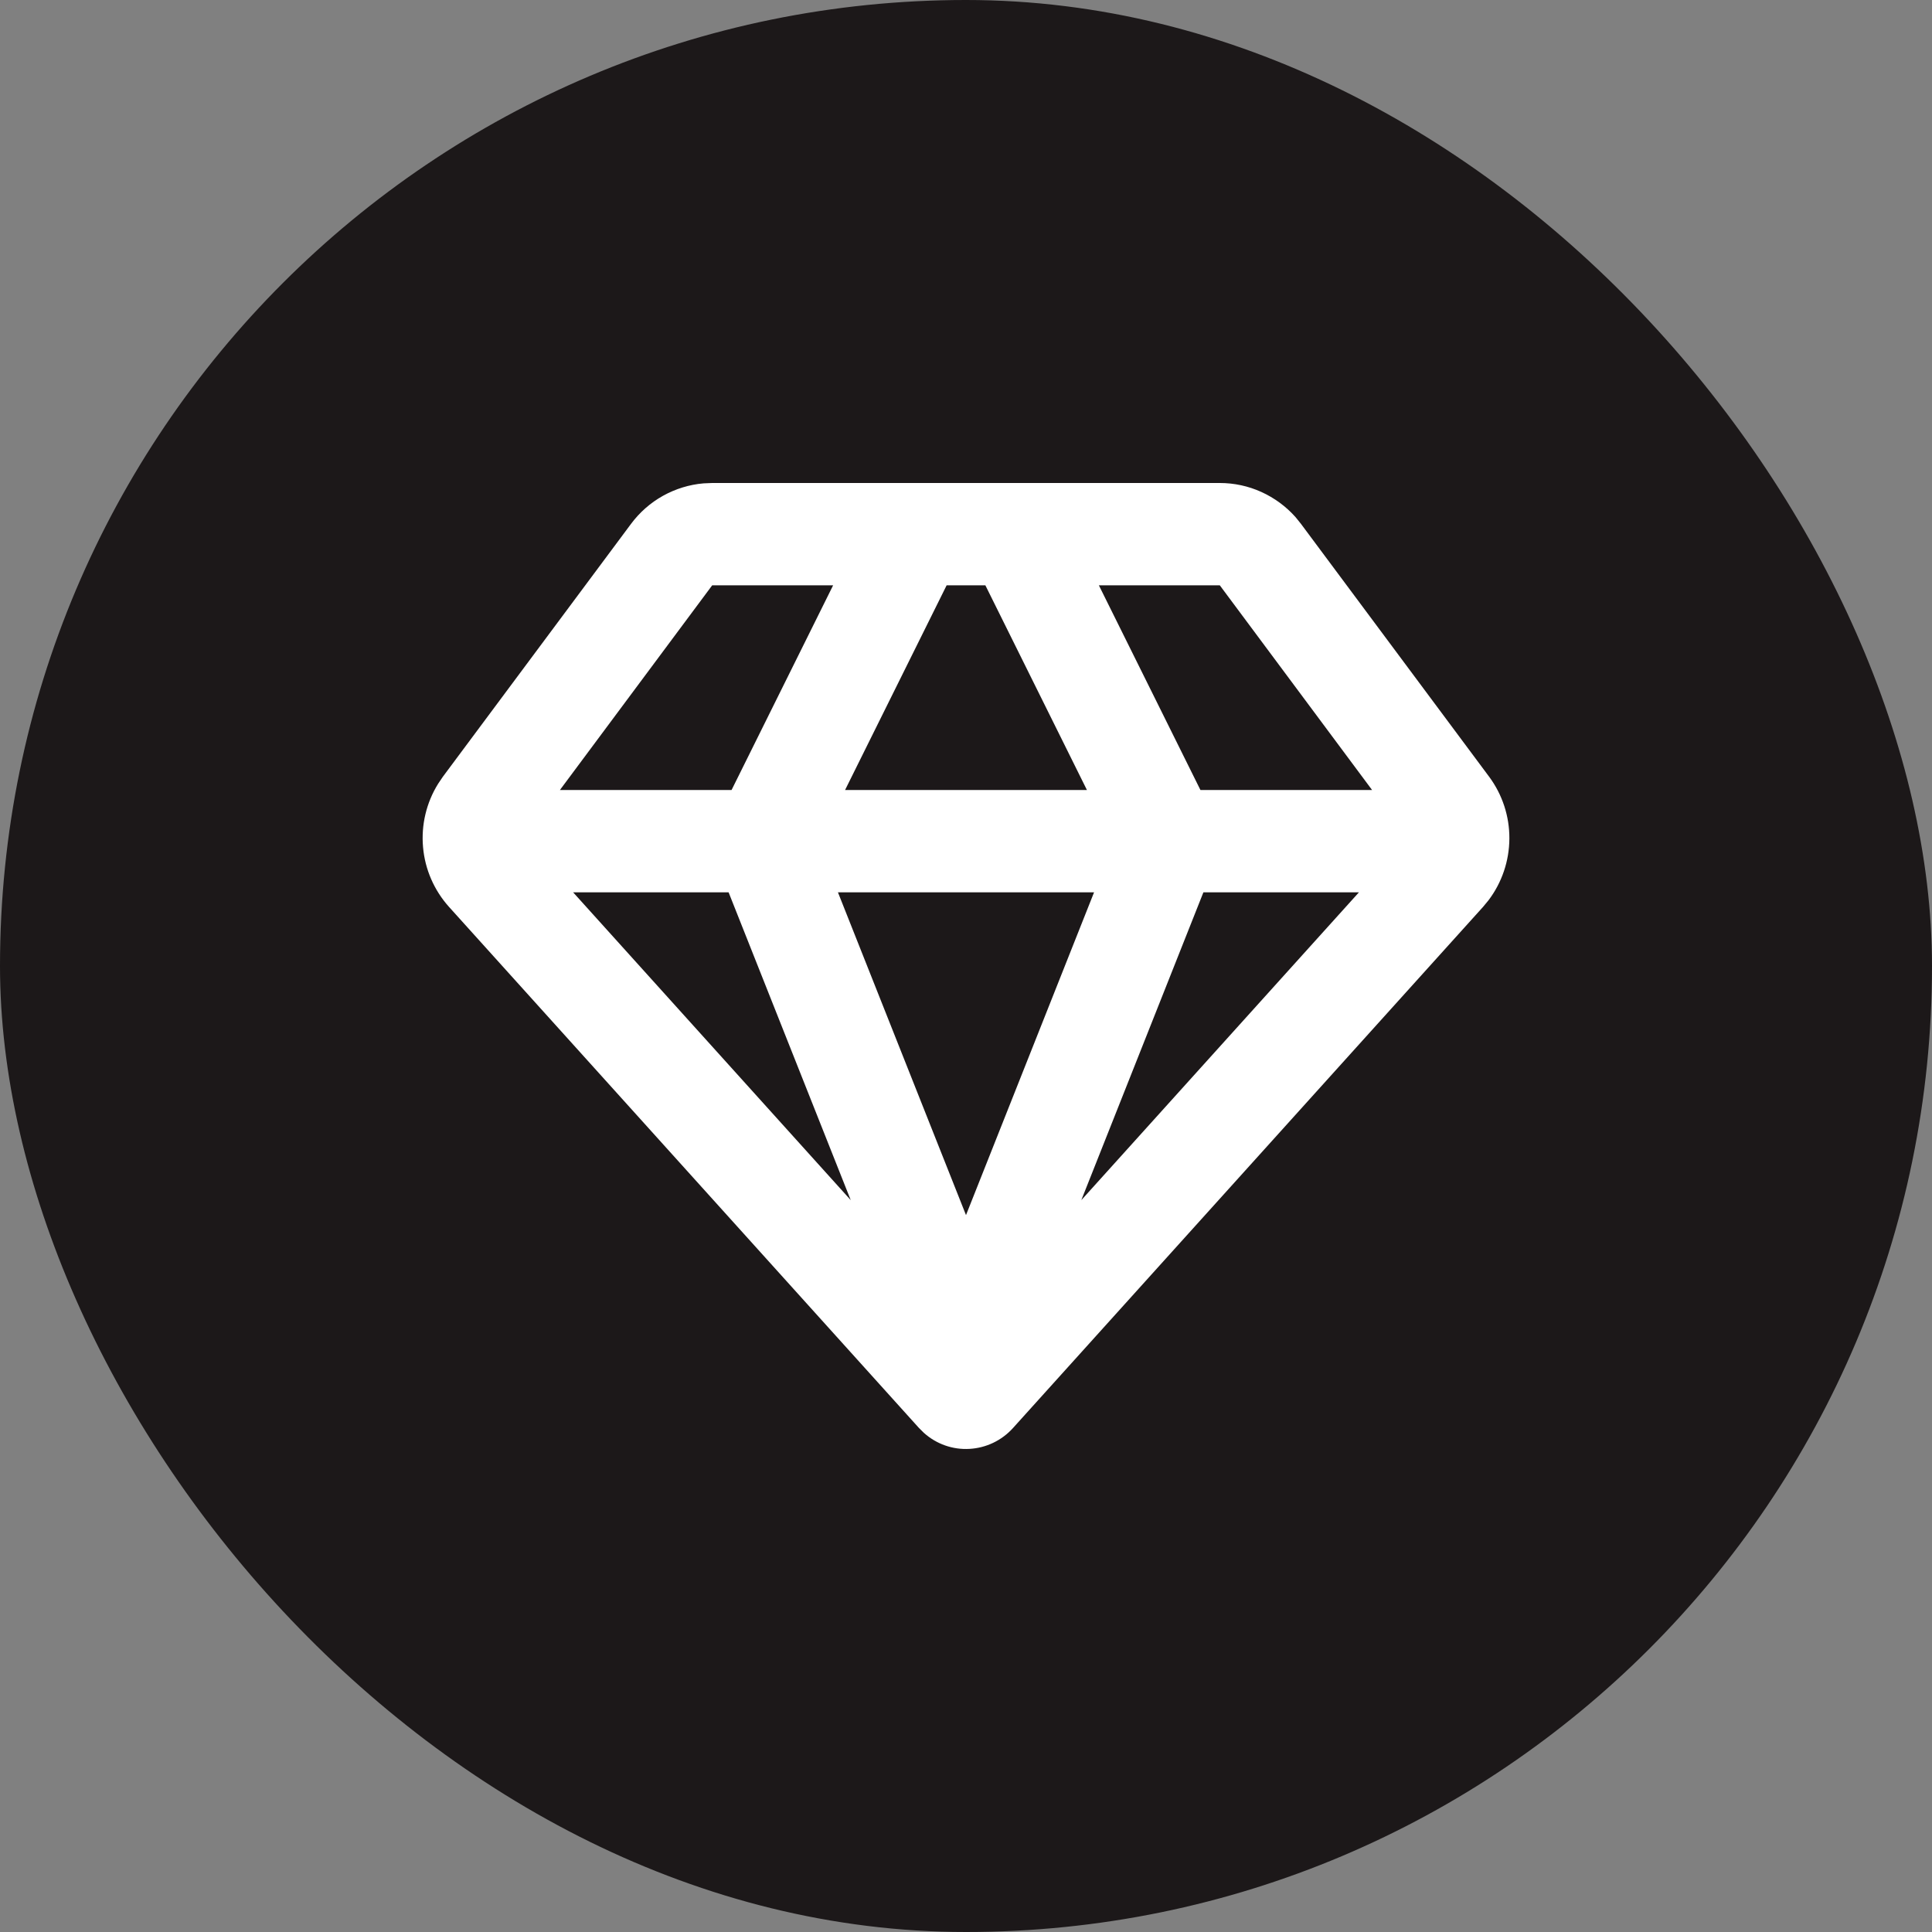
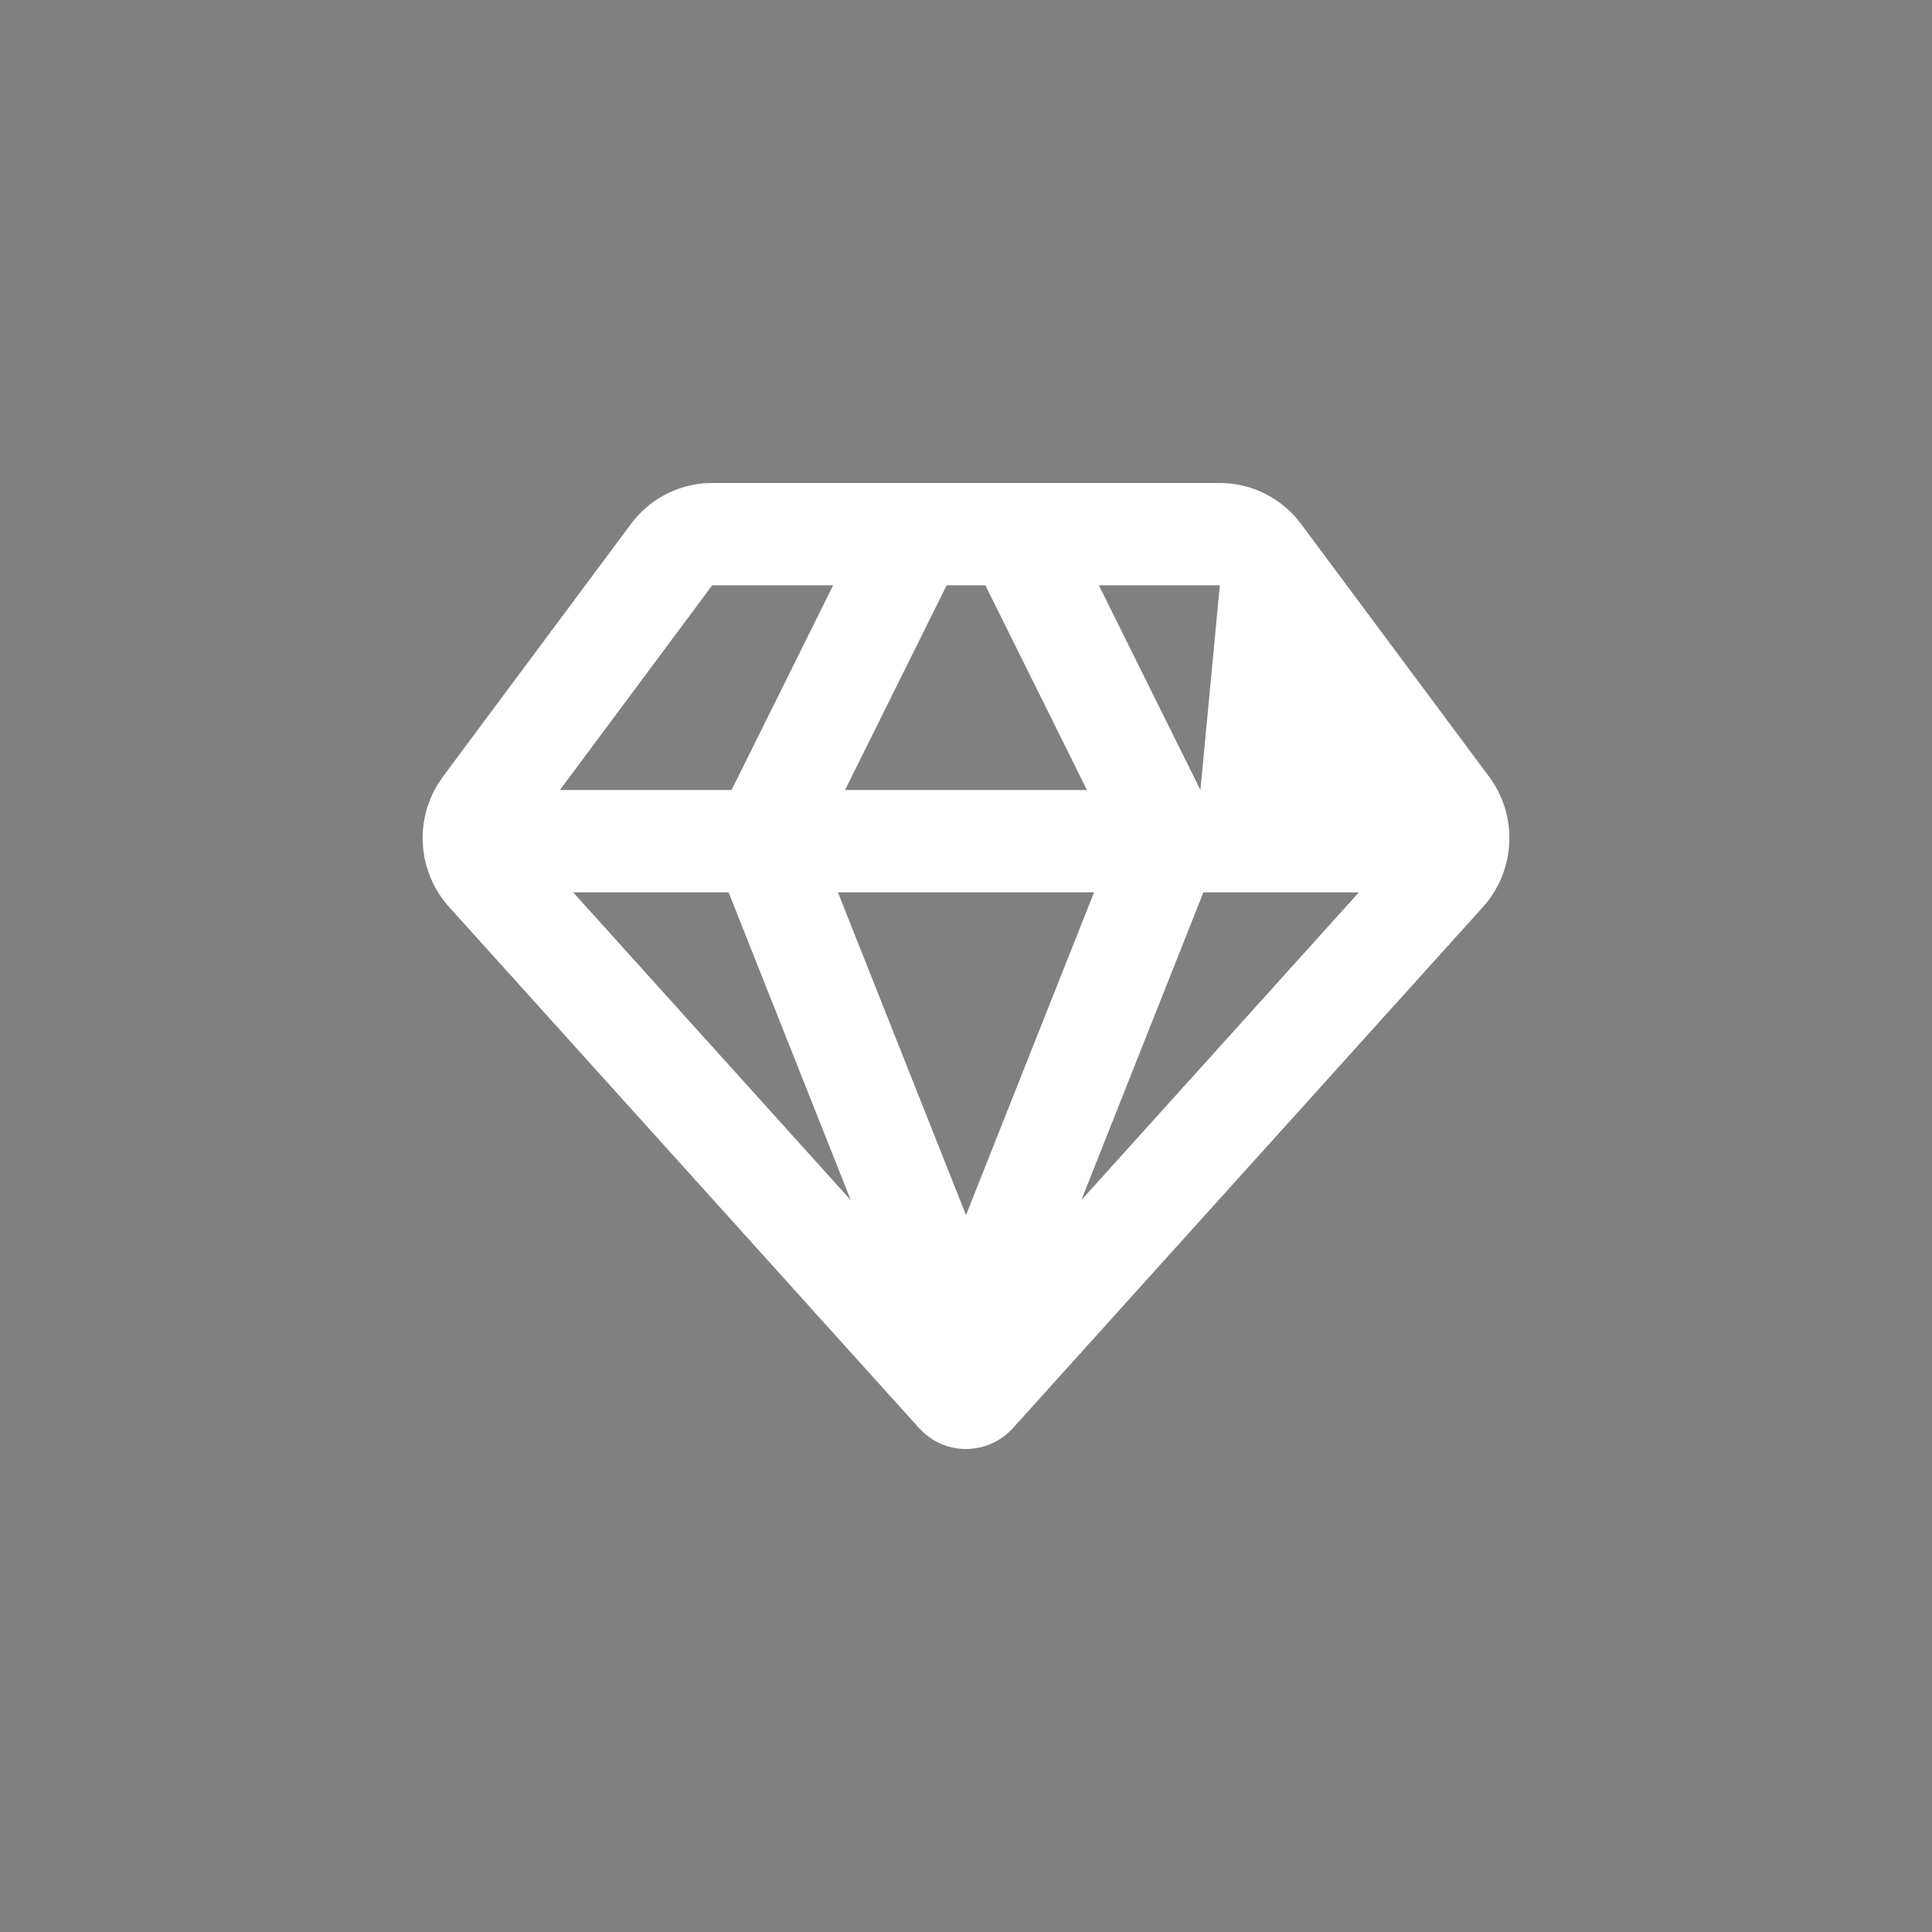
<svg xmlns="http://www.w3.org/2000/svg" width="32" height="32" viewBox="0 0 32 32" fill="none">
  <rect x="0" y="0" width="32" height="32" fill="#808080" stroke="none" />
  <g clip-path="url(#clip0_4001_437)">
-     <rect width="32" height="32" rx="16" fill="#1C1819" />
-     <path fill-rule="evenodd" clip-rule="evenodd" d="M20.204 8C20.441 8 20.675 8.05 20.891 8.148C21.107 8.246 21.301 8.388 21.459 8.566L21.549 8.678L24.664 12.864C24.884 13.16 25.002 13.52 25 13.889C24.998 14.259 24.877 14.618 24.654 14.912L24.563 15.022L16.778 23.653C16.592 23.859 16.333 23.983 16.057 23.998C15.781 24.014 15.511 23.919 15.304 23.734L15.222 23.653L7.437 15.021C7.191 14.747 7.039 14.4 7.007 14.032C6.974 13.663 7.062 13.294 7.257 12.981L7.336 12.864L10.451 8.678C10.593 8.487 10.773 8.328 10.981 8.212C11.188 8.097 11.417 8.026 11.653 8.006L11.796 8H20.204ZM18.121 14.78H13.879L16 20.126L18.121 14.78ZM22.508 14.78H19.932L17.91 19.878L22.508 14.78ZM12.068 14.78H9.493L14.091 19.878L12.068 14.78ZM16.321 9.695H15.679L13.997 13.085H18.003L16.321 9.695ZM20.204 9.695H18.201L19.883 13.085H22.726L20.204 9.695ZM13.799 9.695H11.796L9.274 13.085H12.117L13.799 9.695Z" fill="white" />
+     <path fill-rule="evenodd" clip-rule="evenodd" d="M20.204 8C20.441 8 20.675 8.05 20.891 8.148C21.107 8.246 21.301 8.388 21.459 8.566L21.549 8.678L24.664 12.864C24.884 13.16 25.002 13.52 25 13.889C24.998 14.259 24.877 14.618 24.654 14.912L24.563 15.022L16.778 23.653C16.592 23.859 16.333 23.983 16.057 23.998C15.781 24.014 15.511 23.919 15.304 23.734L15.222 23.653L7.437 15.021C7.191 14.747 7.039 14.4 7.007 14.032C6.974 13.663 7.062 13.294 7.257 12.981L7.336 12.864L10.451 8.678C10.593 8.487 10.773 8.328 10.981 8.212C11.188 8.097 11.417 8.026 11.653 8.006L11.796 8H20.204ZM18.121 14.78H13.879L16 20.126L18.121 14.78ZM22.508 14.78H19.932L17.91 19.878L22.508 14.78ZM12.068 14.78H9.493L14.091 19.878L12.068 14.78ZM16.321 9.695H15.679L13.997 13.085H18.003L16.321 9.695ZM20.204 9.695H18.201L19.883 13.085L20.204 9.695ZM13.799 9.695H11.796L9.274 13.085H12.117L13.799 9.695Z" fill="white" />
  </g>
  <defs>
    <clipPath id="clip0_4001_437">
      <rect width="32" height="32" rx="16" fill="white" />
    </clipPath>
  </defs>
</svg>